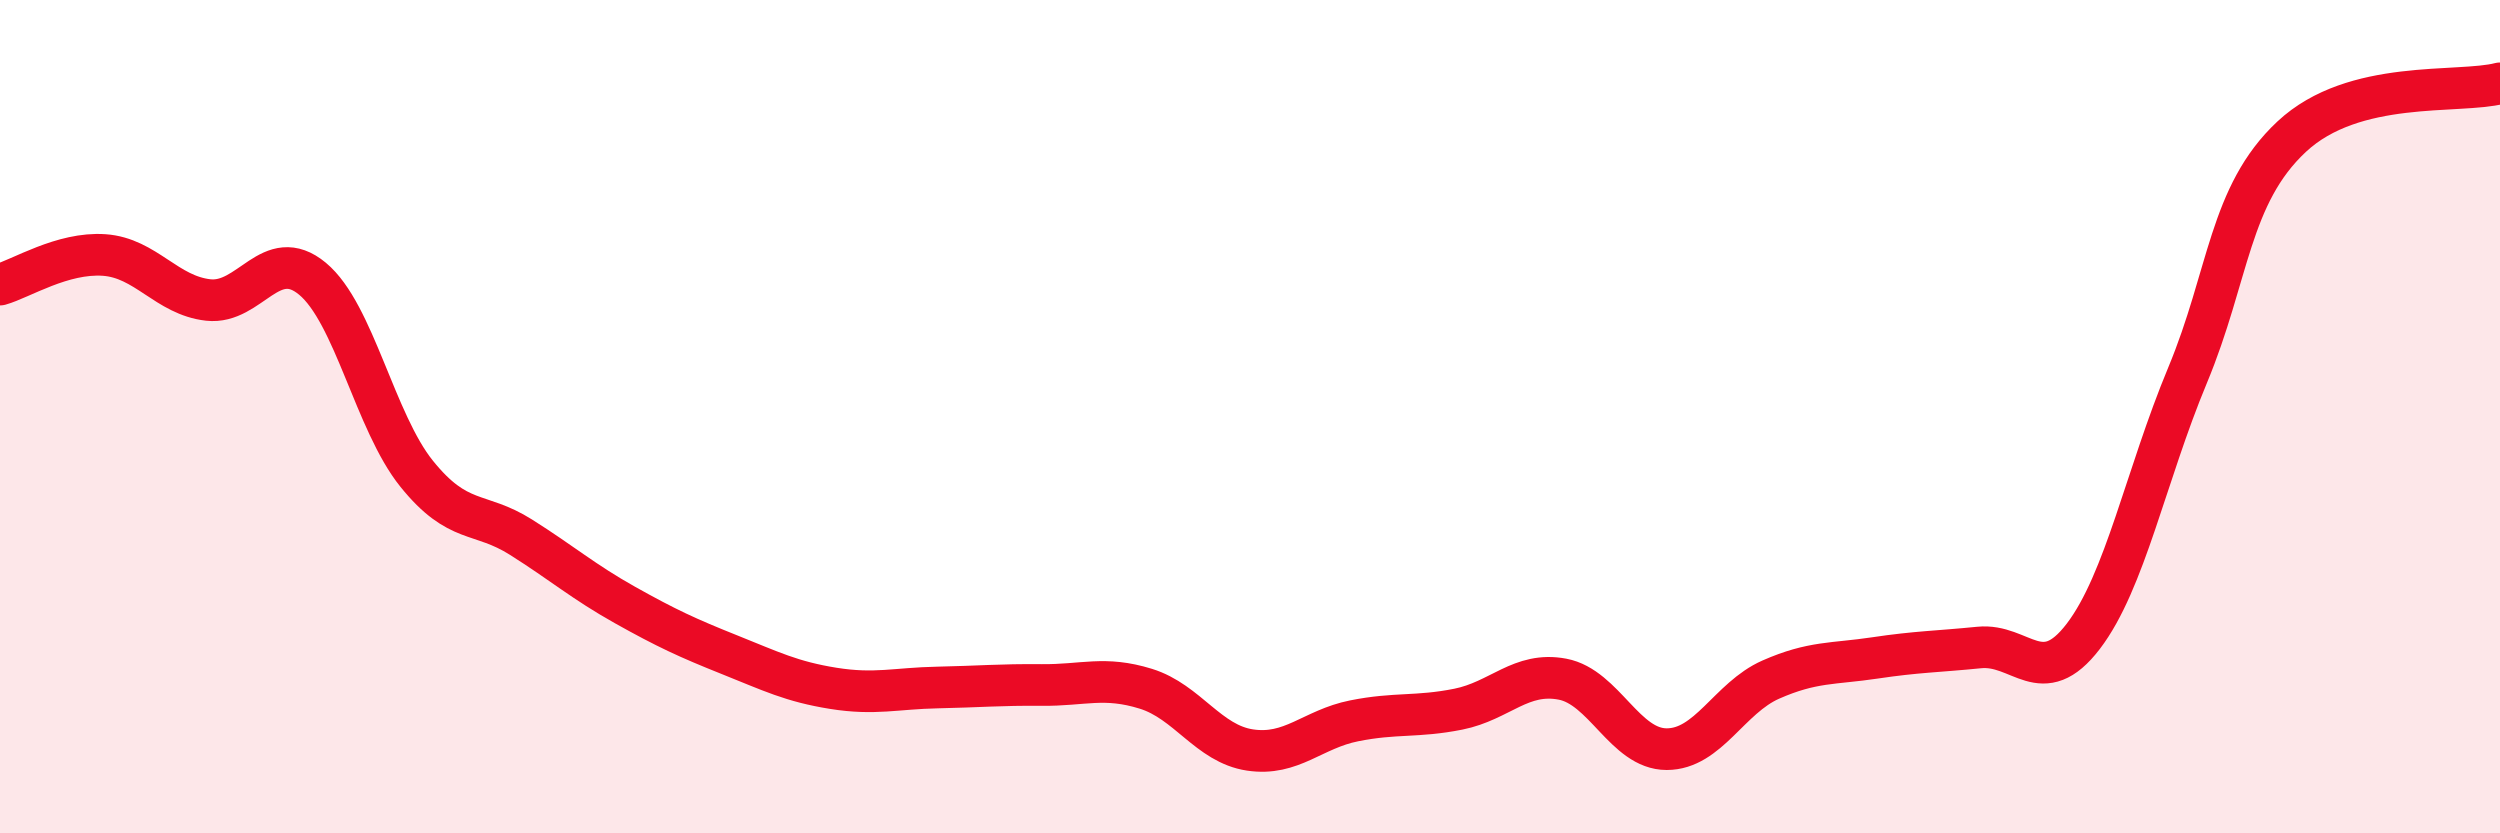
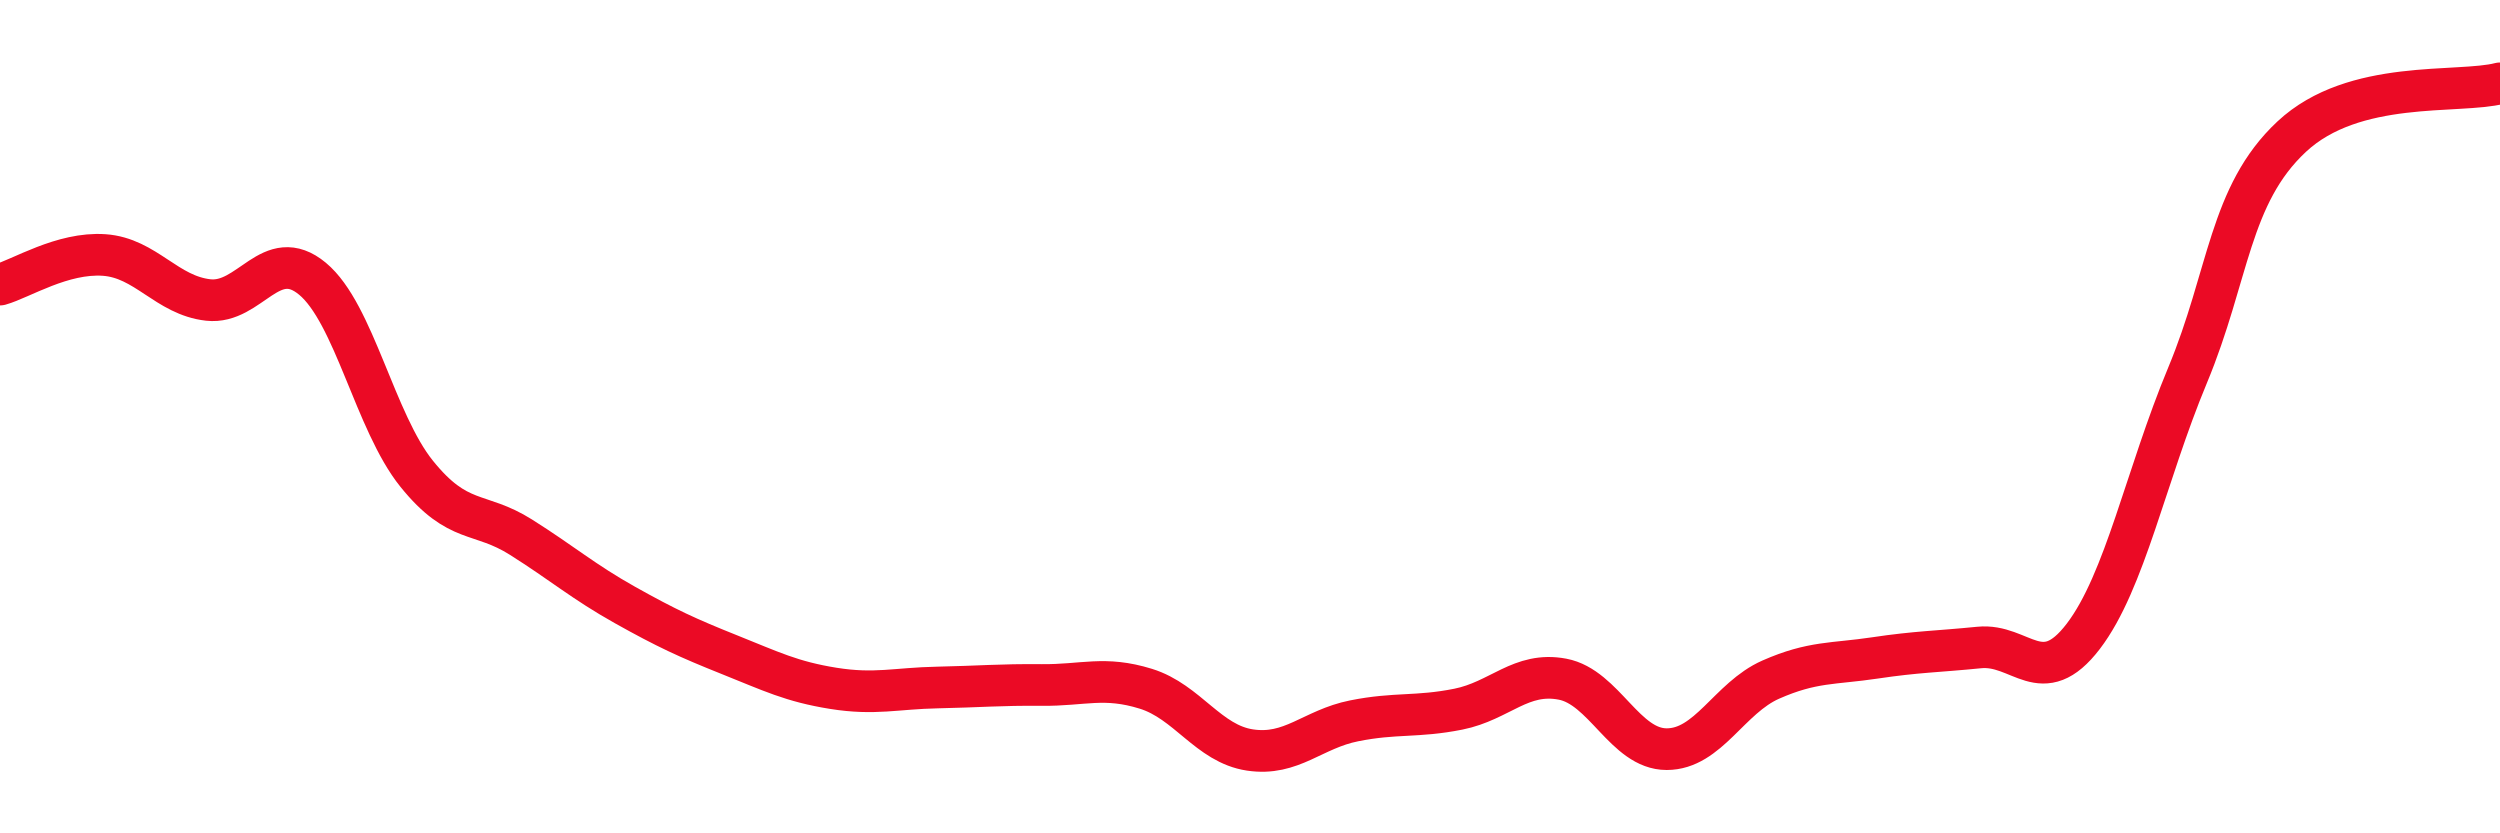
<svg xmlns="http://www.w3.org/2000/svg" width="60" height="20" viewBox="0 0 60 20">
-   <path d="M 0,6.83 C 0.5,6.69 1.5,6.05 2.5,6.12 C 3.5,6.19 4,7.09 5,7.2 C 6,7.31 6.5,5.86 7.5,6.69 C 8.5,7.52 9,10.13 10,11.37 C 11,12.61 11.5,12.26 12.5,12.89 C 13.5,13.52 14,13.96 15,14.52 C 16,15.08 16.5,15.31 17.5,15.71 C 18.5,16.11 19,16.36 20,16.52 C 21,16.68 21.5,16.52 22.5,16.5 C 23.5,16.48 24,16.43 25,16.44 C 26,16.45 26.5,16.22 27.5,16.53 C 28.5,16.84 29,17.85 30,18 C 31,18.15 31.5,17.5 32.5,17.3 C 33.5,17.1 34,17.22 35,17.02 C 36,16.82 36.5,16.11 37.5,16.3 C 38.5,16.49 39,17.98 40,17.98 C 41,17.98 41.5,16.75 42.5,16.31 C 43.5,15.87 44,15.94 45,15.79 C 46,15.64 46.5,15.64 47.5,15.54 C 48.5,15.44 49,16.58 50,15.27 C 51,13.96 51.5,11.41 52.5,9.01 C 53.5,6.61 53.5,4.68 55,3.28 C 56.5,1.88 59,2.26 60,2L60 20L0 20Z" fill="#EB0A25" opacity="0.1" stroke-linecap="round" stroke-linejoin="round" />
  <path d="M 0,6.83 C 0.5,6.69 1.5,6.05 2.5,6.12 C 3.5,6.19 4,7.09 5,7.2 C 6,7.31 6.5,5.86 7.5,6.69 C 8.5,7.52 9,10.13 10,11.37 C 11,12.61 11.5,12.26 12.5,12.89 C 13.5,13.52 14,13.96 15,14.52 C 16,15.08 16.5,15.31 17.5,15.71 C 18.5,16.11 19,16.36 20,16.52 C 21,16.68 21.5,16.52 22.5,16.5 C 23.5,16.48 24,16.43 25,16.44 C 26,16.45 26.5,16.22 27.5,16.53 C 28.5,16.84 29,17.85 30,18 C 31,18.15 31.5,17.5 32.5,17.3 C 33.5,17.1 34,17.22 35,17.02 C 36,16.82 36.5,16.11 37.5,16.3 C 38.5,16.49 39,17.98 40,17.98 C 41,17.98 41.5,16.75 42.5,16.31 C 43.5,15.87 44,15.94 45,15.79 C 46,15.64 46.5,15.64 47.5,15.54 C 48.5,15.44 49,16.58 50,15.27 C 51,13.96 51.5,11.41 52.5,9.01 C 53.5,6.61 53.5,4.68 55,3.28 C 56.5,1.88 59,2.26 60,2" stroke="#EB0A25" stroke-width="1" fill="none" stroke-linecap="round" stroke-linejoin="round" />
</svg>